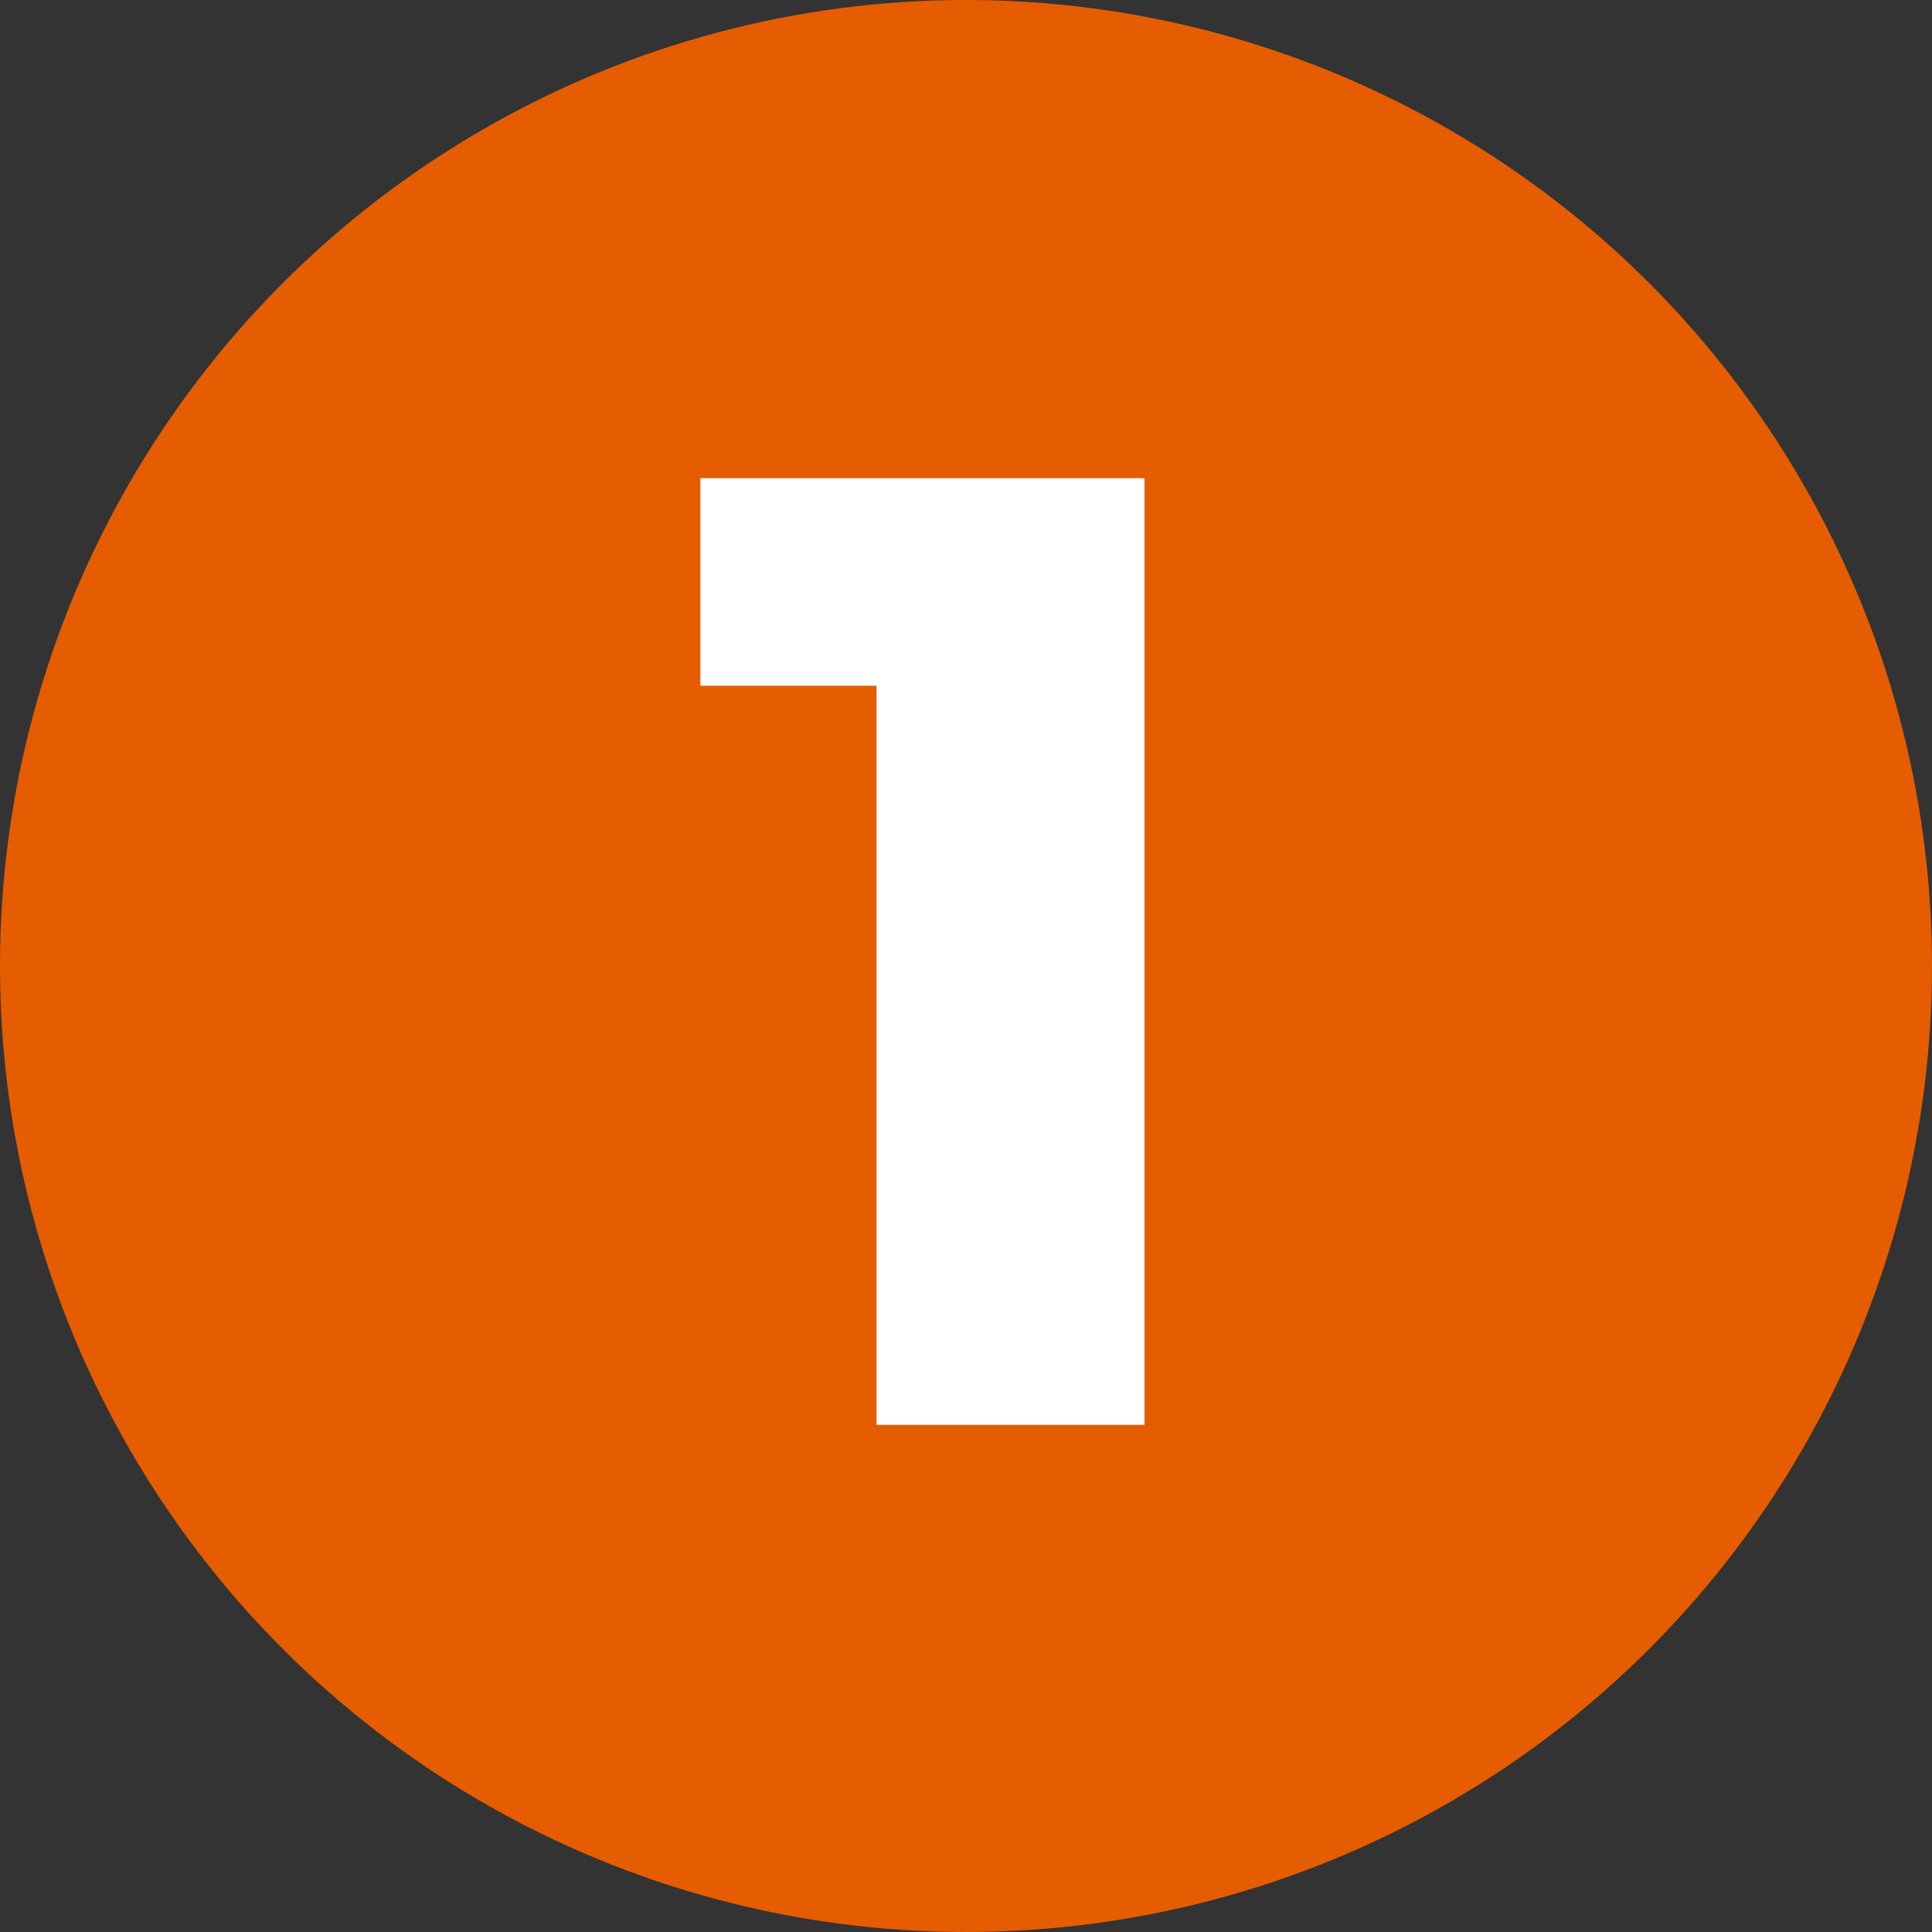
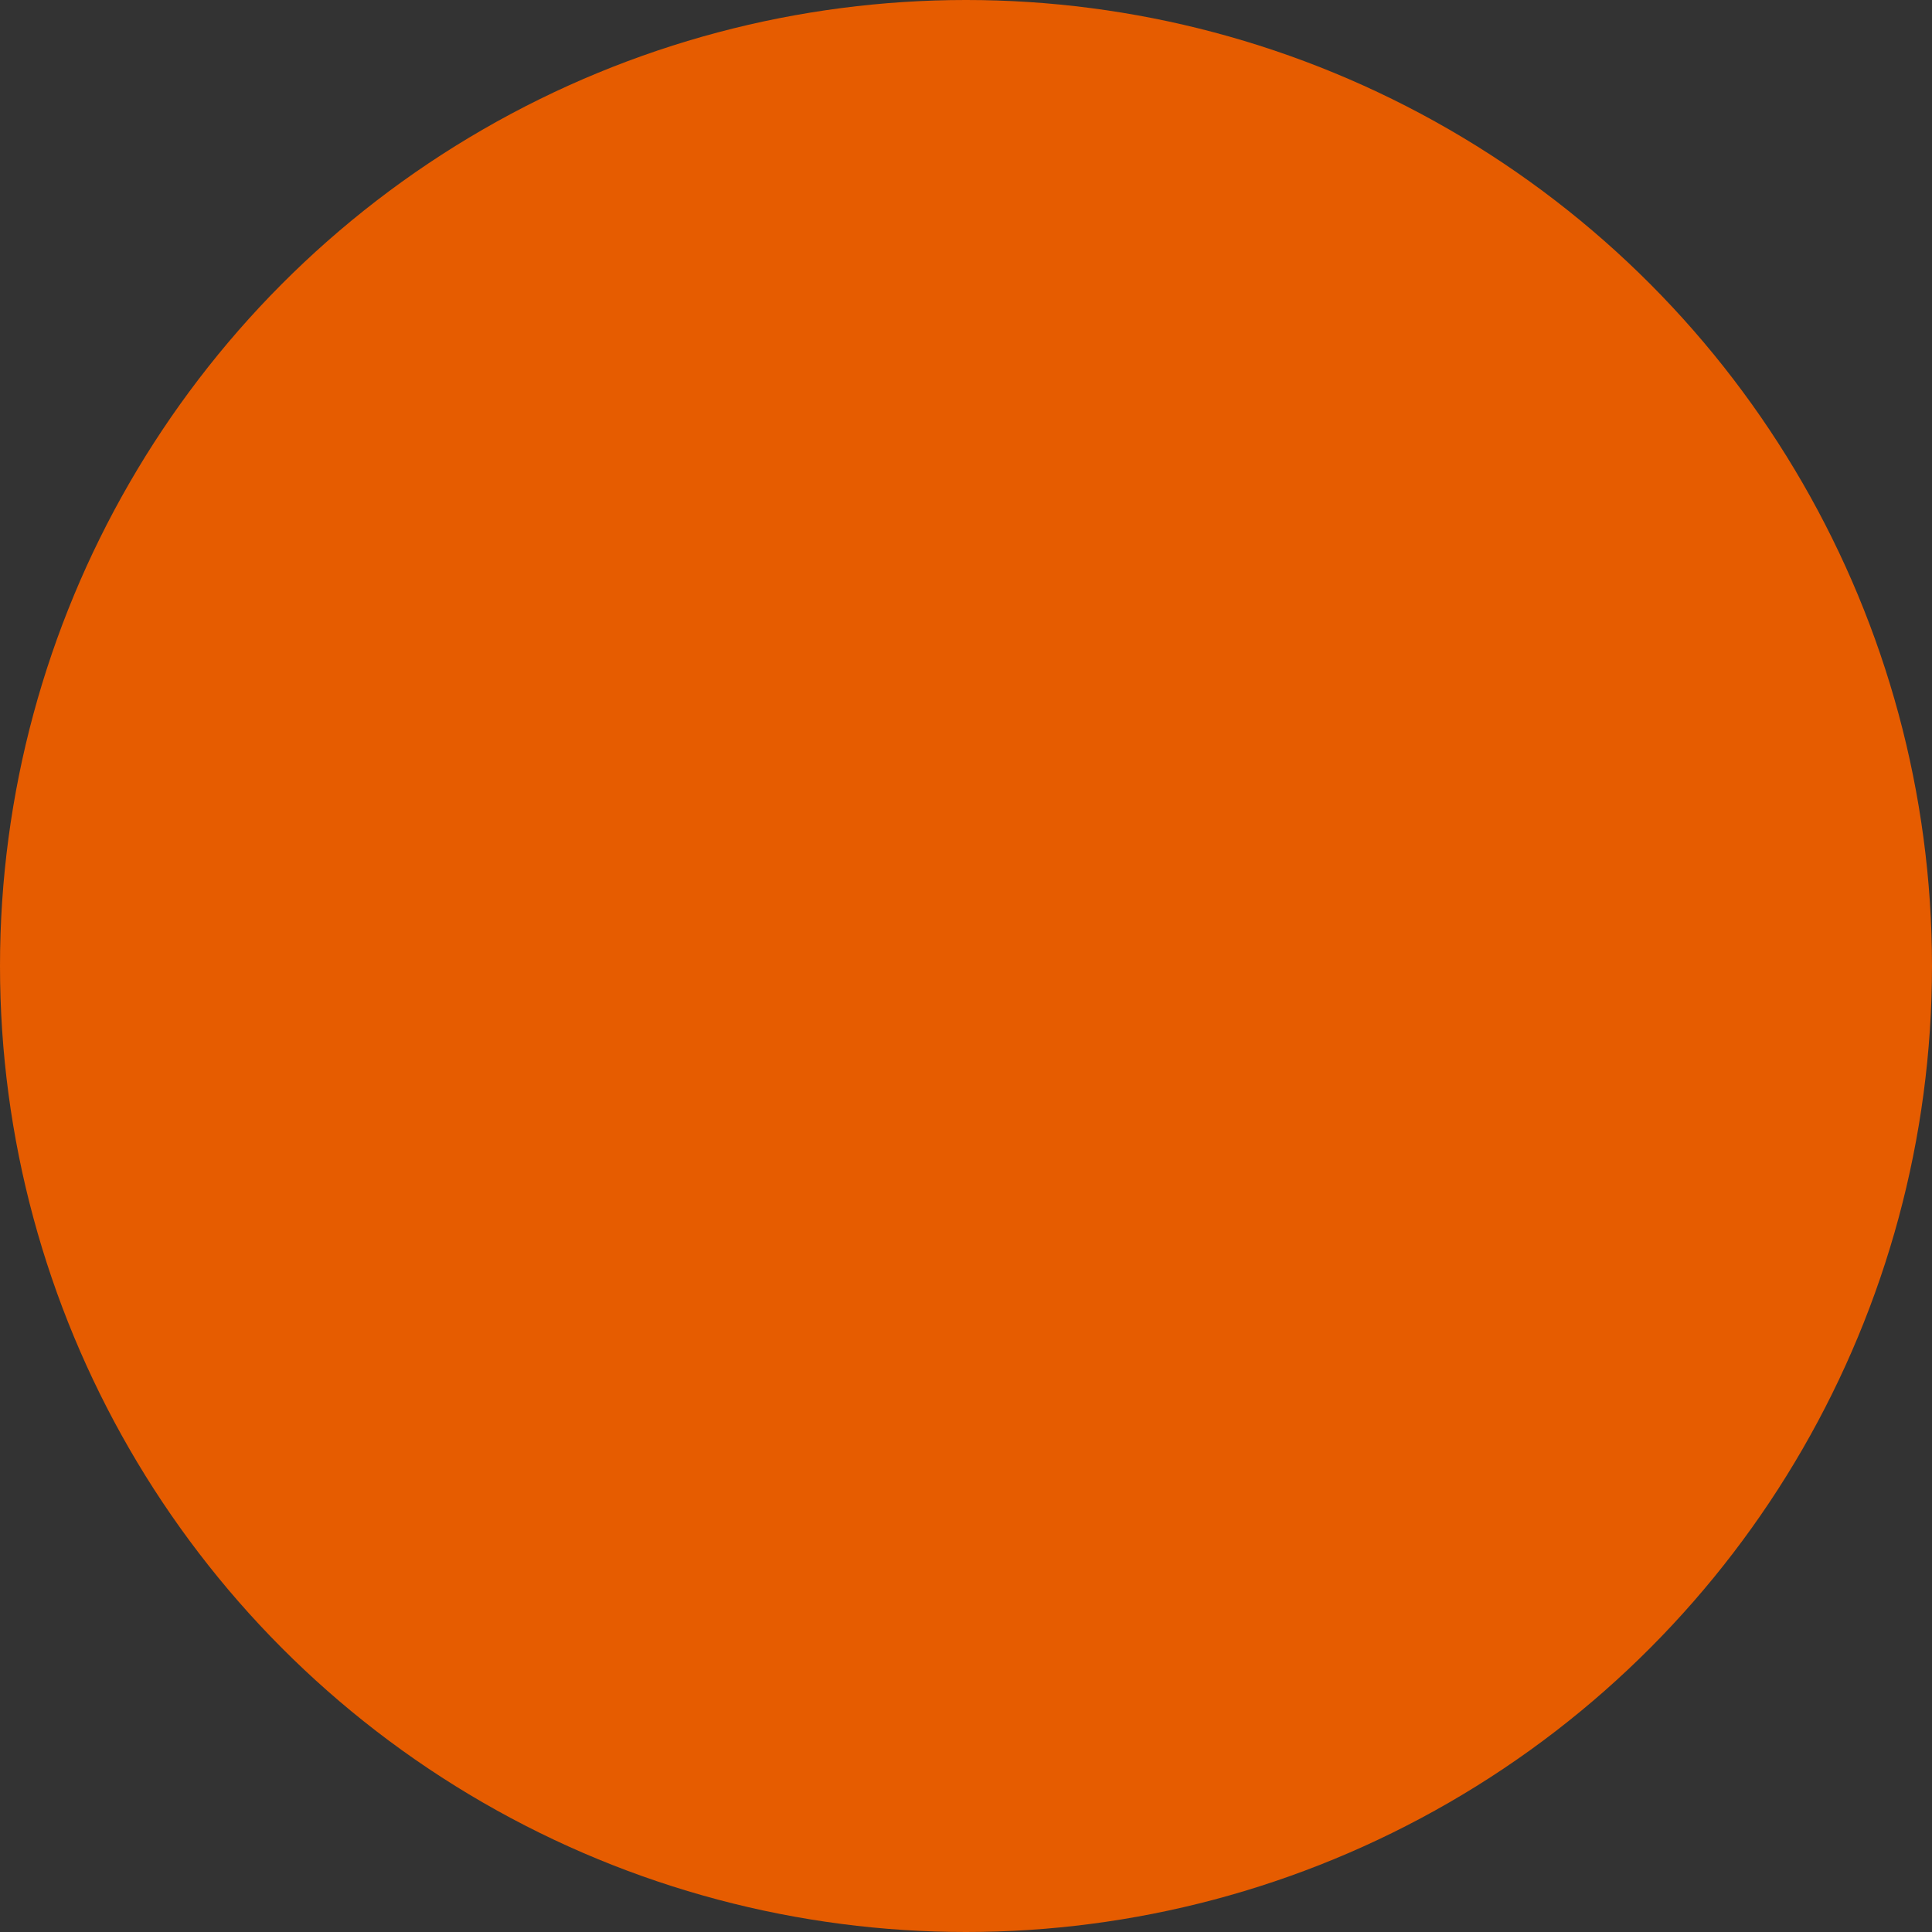
<svg xmlns="http://www.w3.org/2000/svg" width="80px" height="80px" viewBox="0 0 80 80" version="1.1">
  <rect x="0" y="0" width="80" height="80" fill="#333333" stroke="none" />
  <title>Group 3</title>
  <g id="Page-1" stroke="none" stroke-width="1" fill="none" fill-rule="evenodd">
    <g id="Group-3">
      <circle id="Oval" fill="#E65C00" cx="40" cy="40" r="40" />
      <g id="1" transform="translate(29.002, 19.8)" fill="#FFFFFF" fill-rule="nonzero">
-         <polygon id="Path" points="7.293 39.2 7.293 3.949 12.063 8.595 0 8.595 0 0 18.389 0 18.389 39.2" />
-       </g>
+         </g>
    </g>
  </g>
</svg>